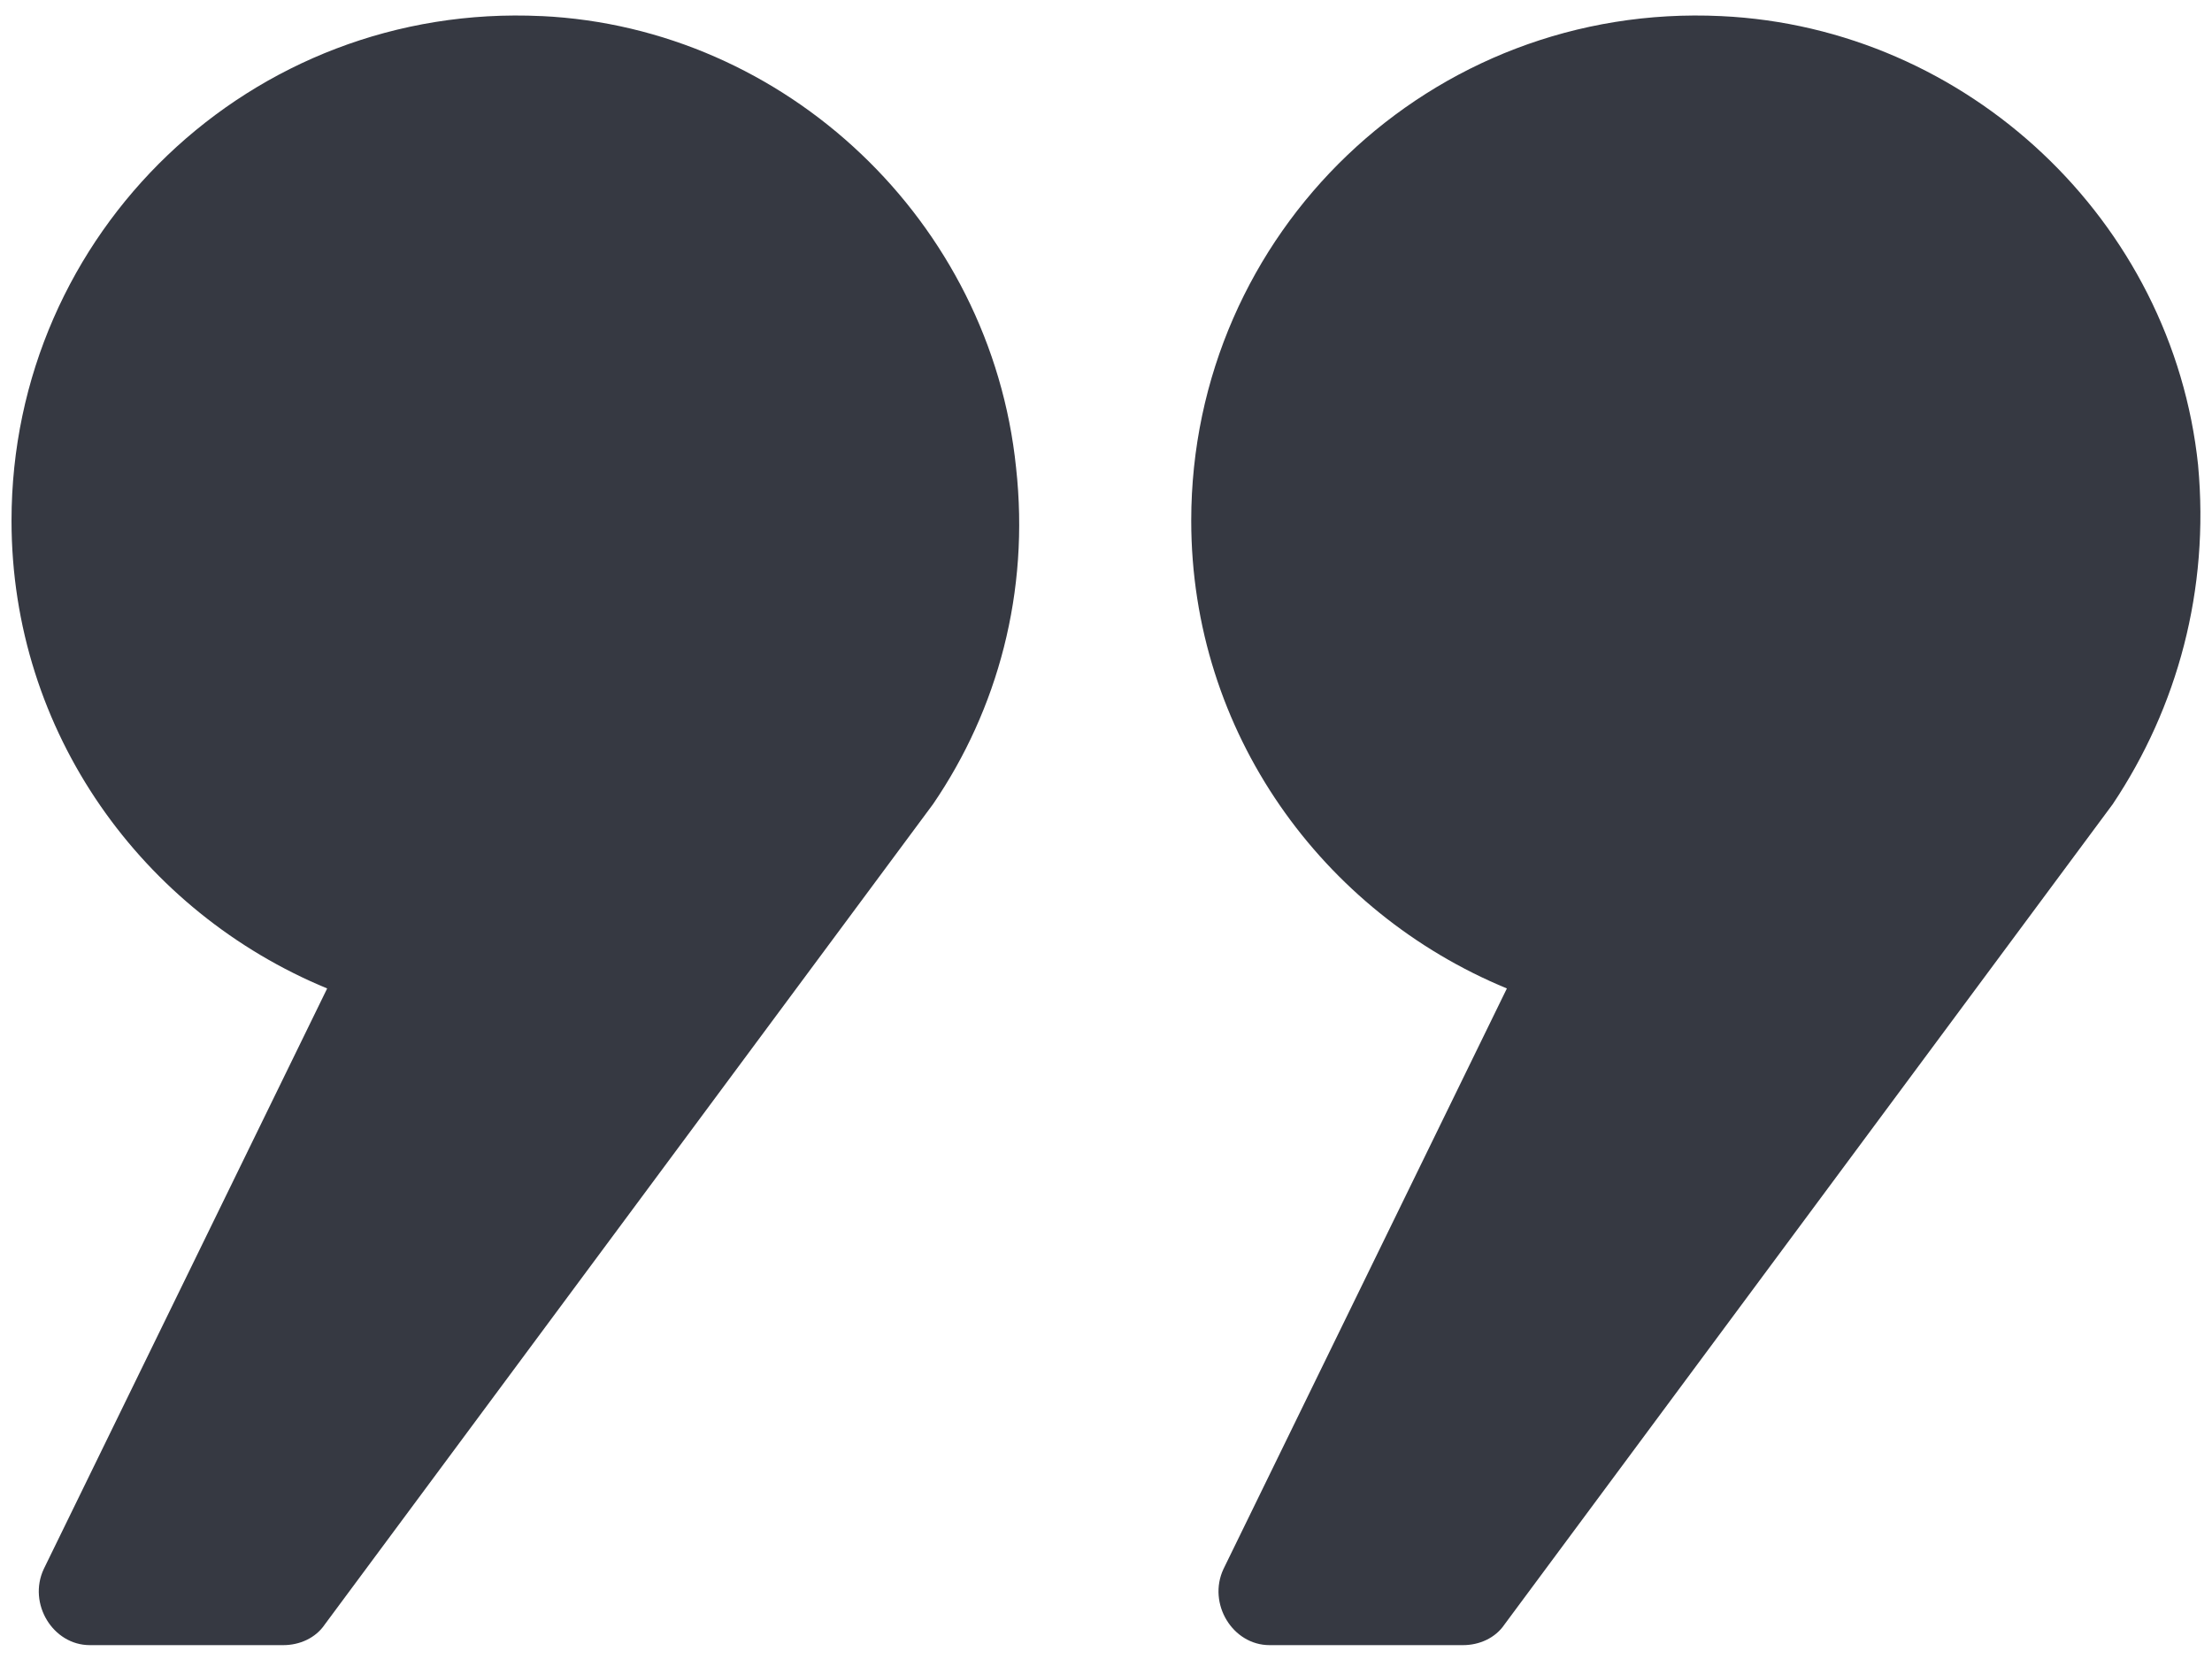
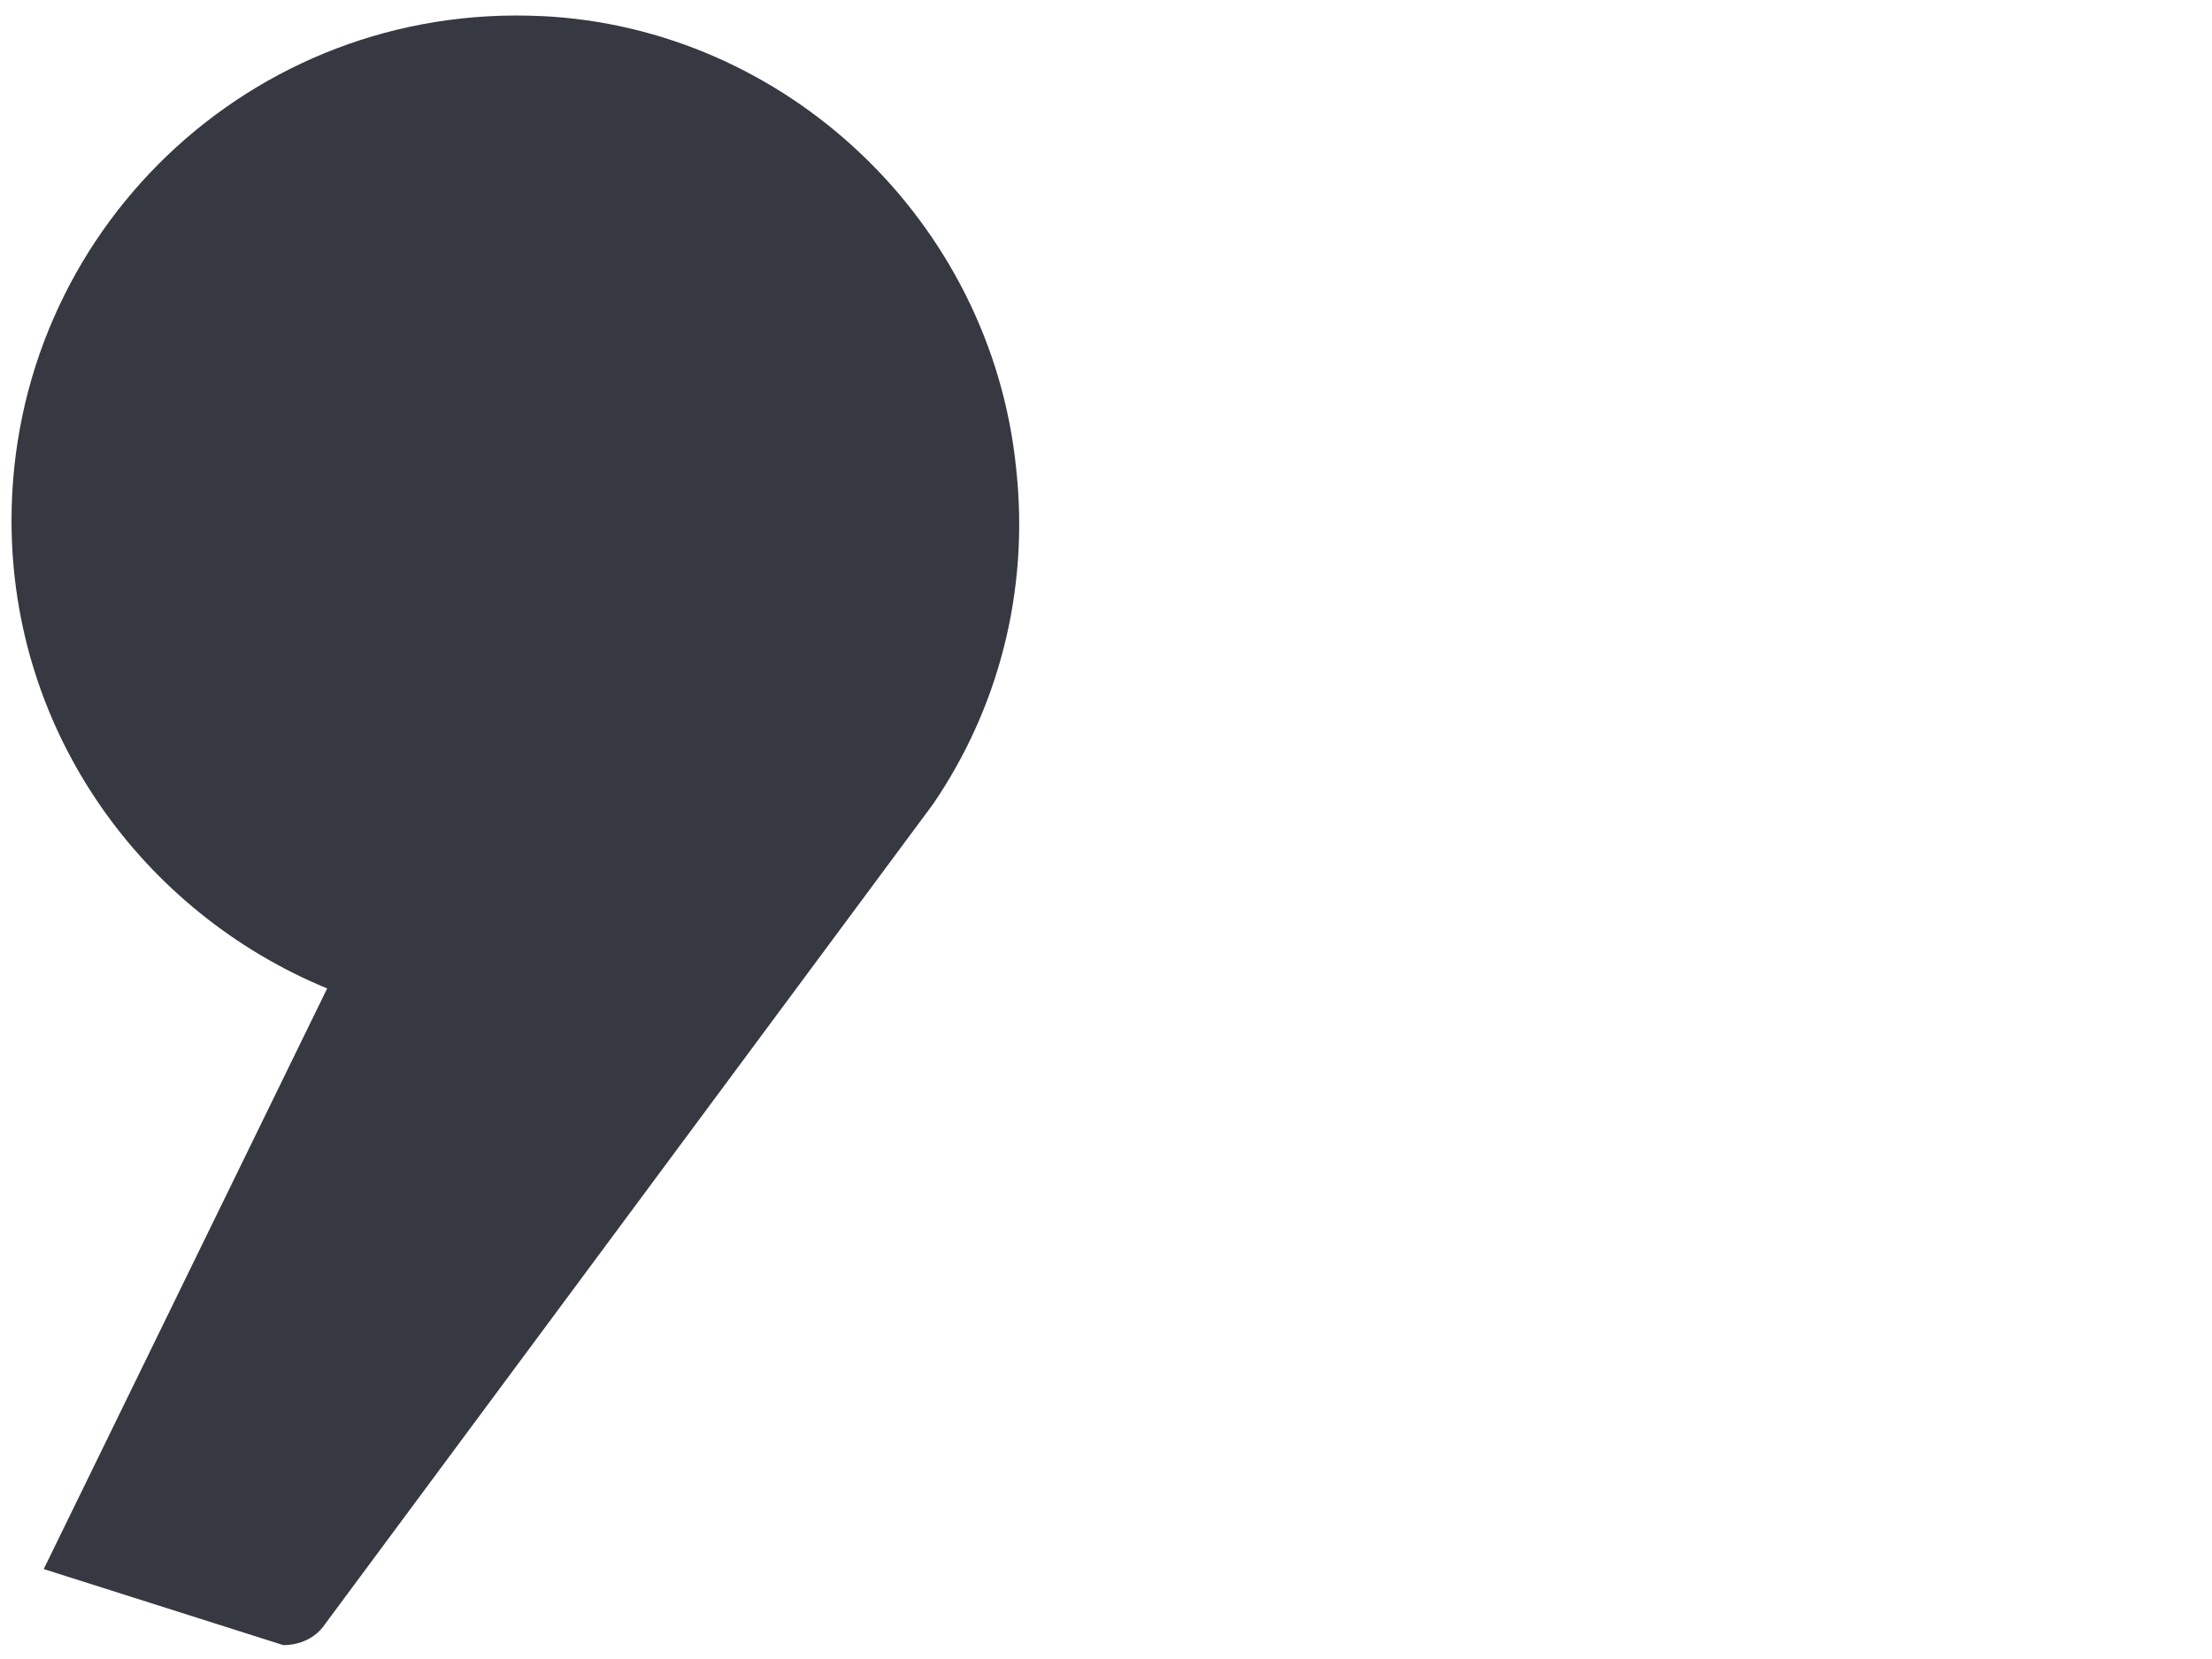
<svg xmlns="http://www.w3.org/2000/svg" width="96px" height="72px" viewBox="0 0 96 72" version="1.1">
  <title>Page 1</title>
  <desc>Created with Sketch.</desc>
  <defs />
  <g id="Page-1" stroke="none" stroke-width="1" fill="none" fill-rule="evenodd">
    <g fill="#363942">
-       <path d="M95.398,20.199 C94.296,9.597 85.398,1.199 74.699,0.699 C62.097,0.097 51.699,10.097 51.699,22.597 C51.699,31.796 57.398,39.597 65.398,42.898 L53.097,68.097 C52.398,69.597 53.495,71.398 55.097,71.398 L63.495,71.398 C64.195,71.398 64.894,71.097 65.296,70.499 L91.694,34.897 C94.499,30.698 95.897,25.6 95.397,20.198 L95.398,20.199 Z" id="Fill-1" />
-       <path d="M23.5,0.699 C10.898,0.097 0.5,10.097 0.5,22.597 C0.5,31.796 6.199,39.597 14.199,42.898 L1.898,68.097 C1.199,69.597 2.296,71.398 3.898,71.398 L12.296,71.398 C12.996,71.398 13.695,71.097 14.097,70.499 L40.495,34.897 C43.296,30.796 44.694,25.698 44.097,20.295 C42.999,9.6 34.101,1.197 23.499,0.697 L23.5,0.699 Z" id="Fill-2" />
+       <path d="M23.5,0.699 C10.898,0.097 0.5,10.097 0.5,22.597 C0.5,31.796 6.199,39.597 14.199,42.898 L1.898,68.097 L12.296,71.398 C12.996,71.398 13.695,71.097 14.097,70.499 L40.495,34.897 C43.296,30.796 44.694,25.698 44.097,20.295 C42.999,9.6 34.101,1.197 23.499,0.697 L23.5,0.699 Z" id="Fill-2" />
    </g>
  </g>
</svg>